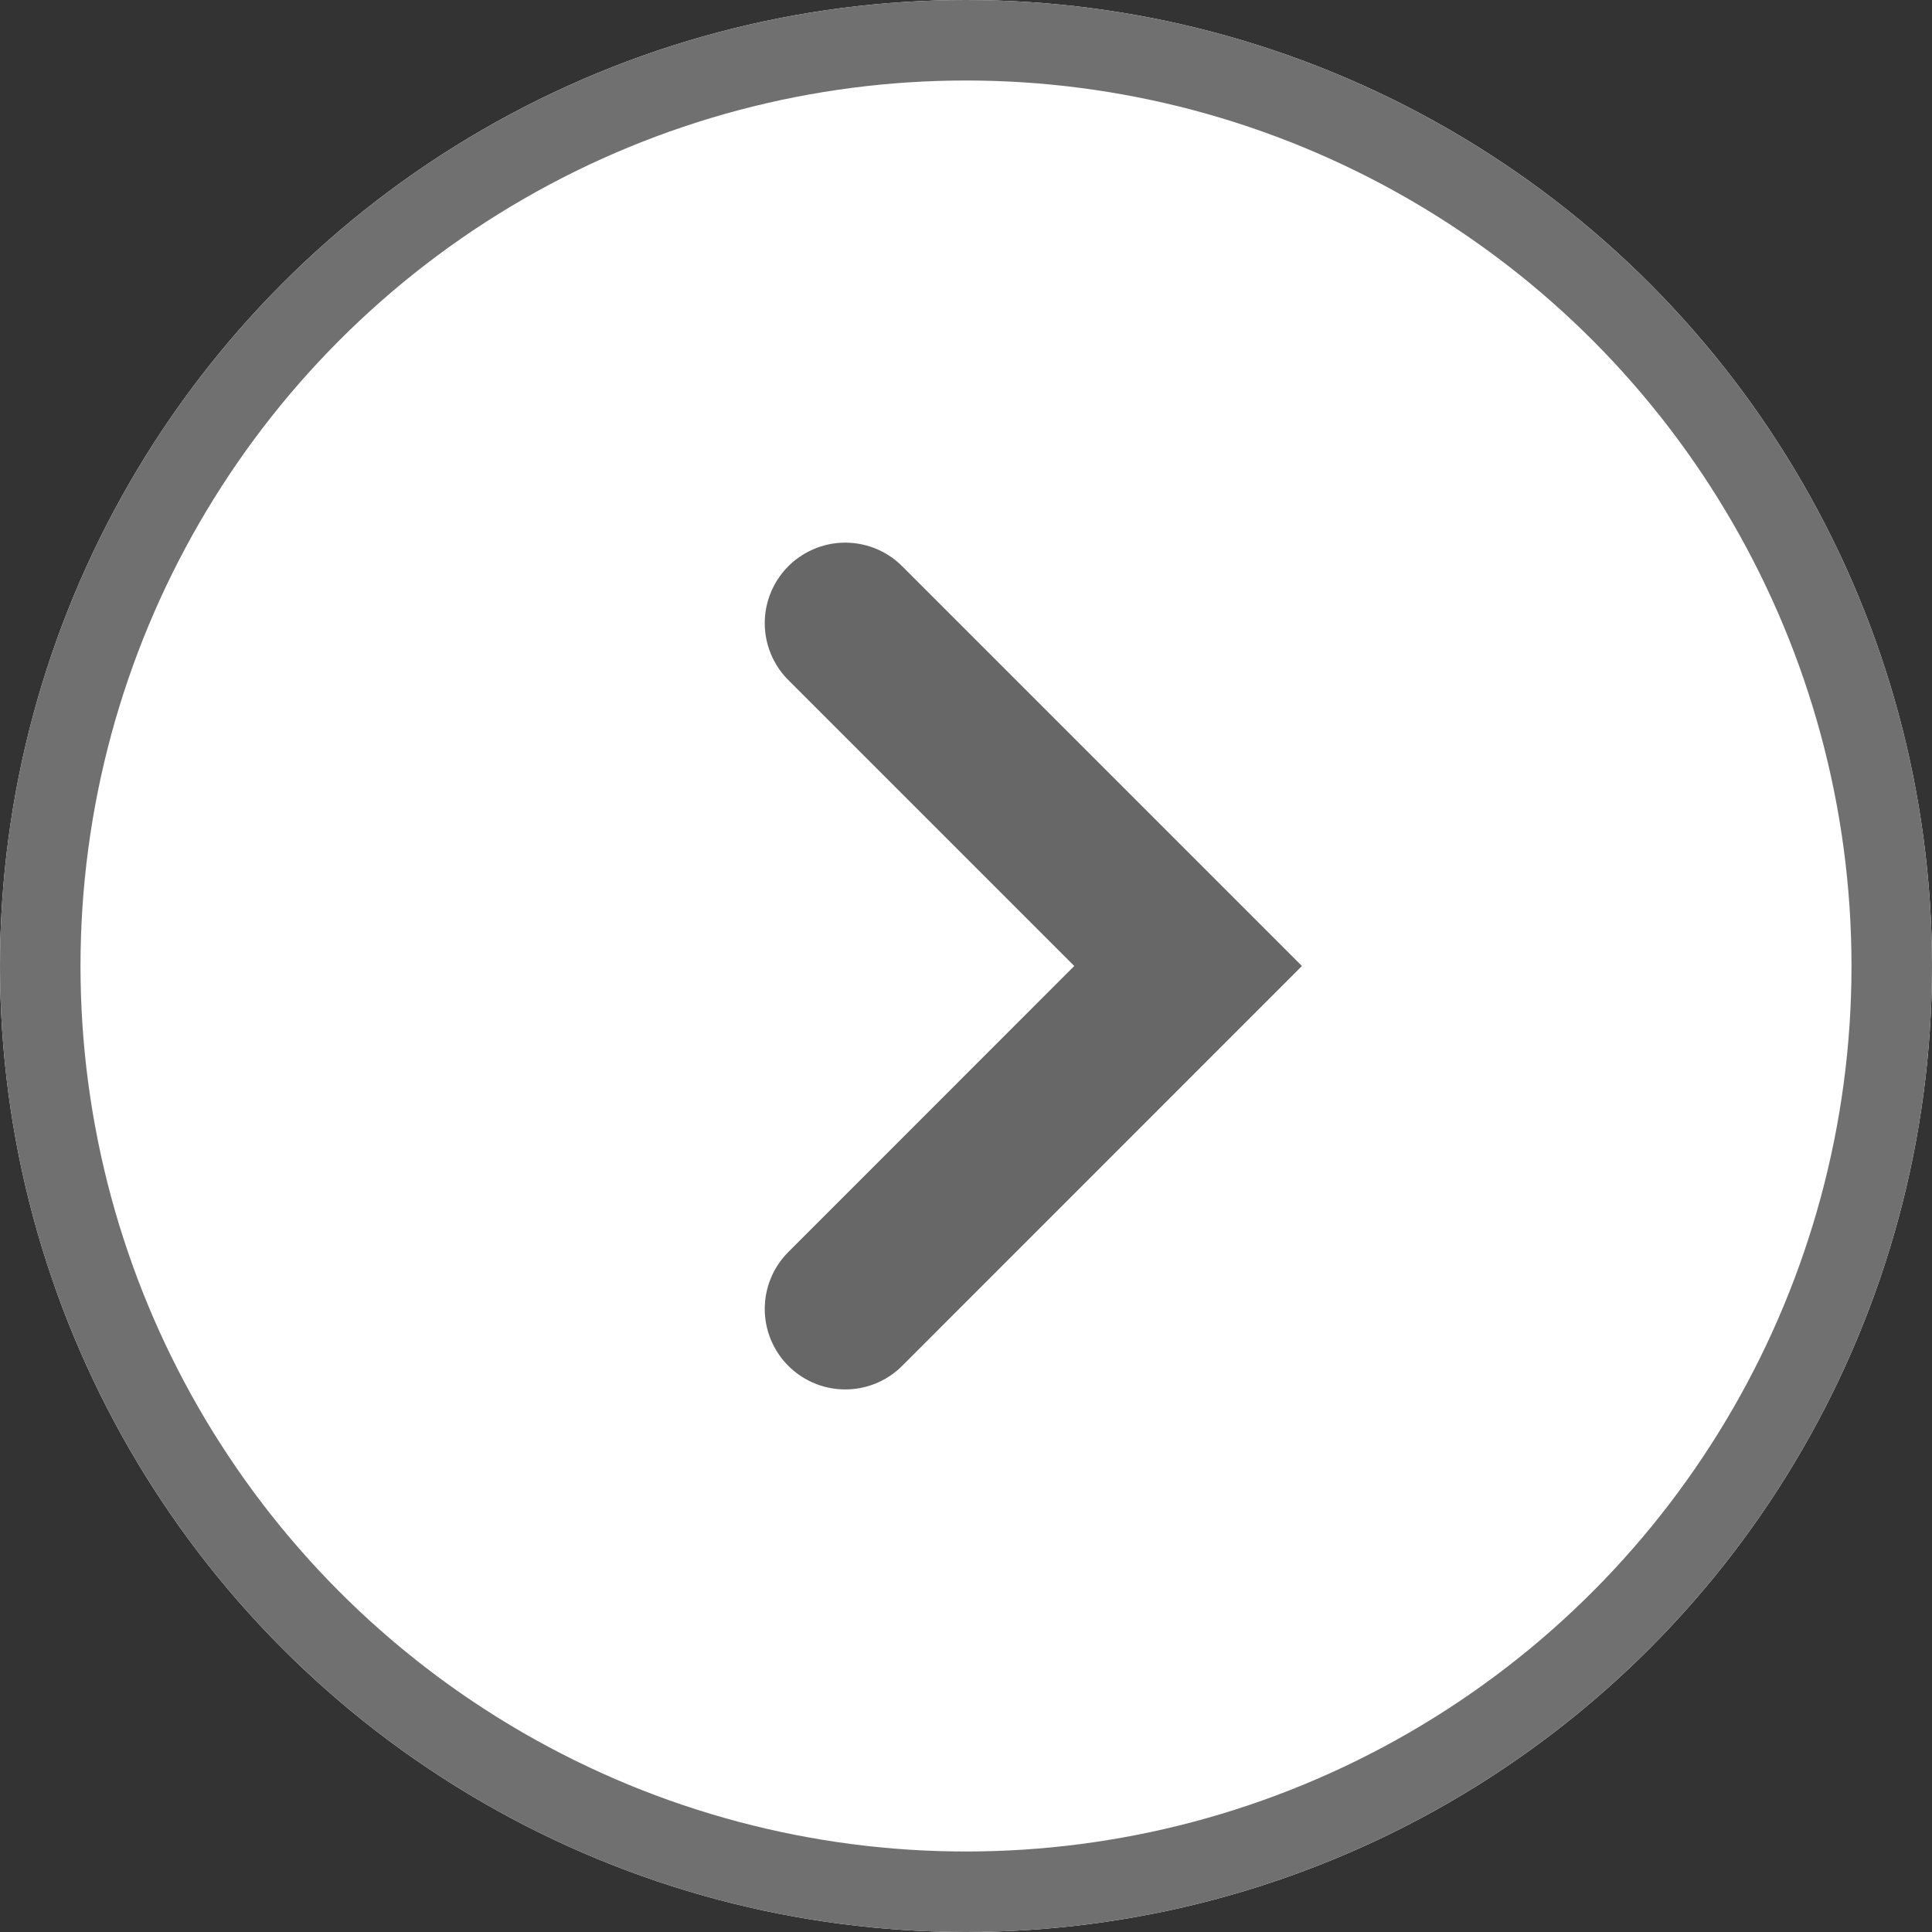
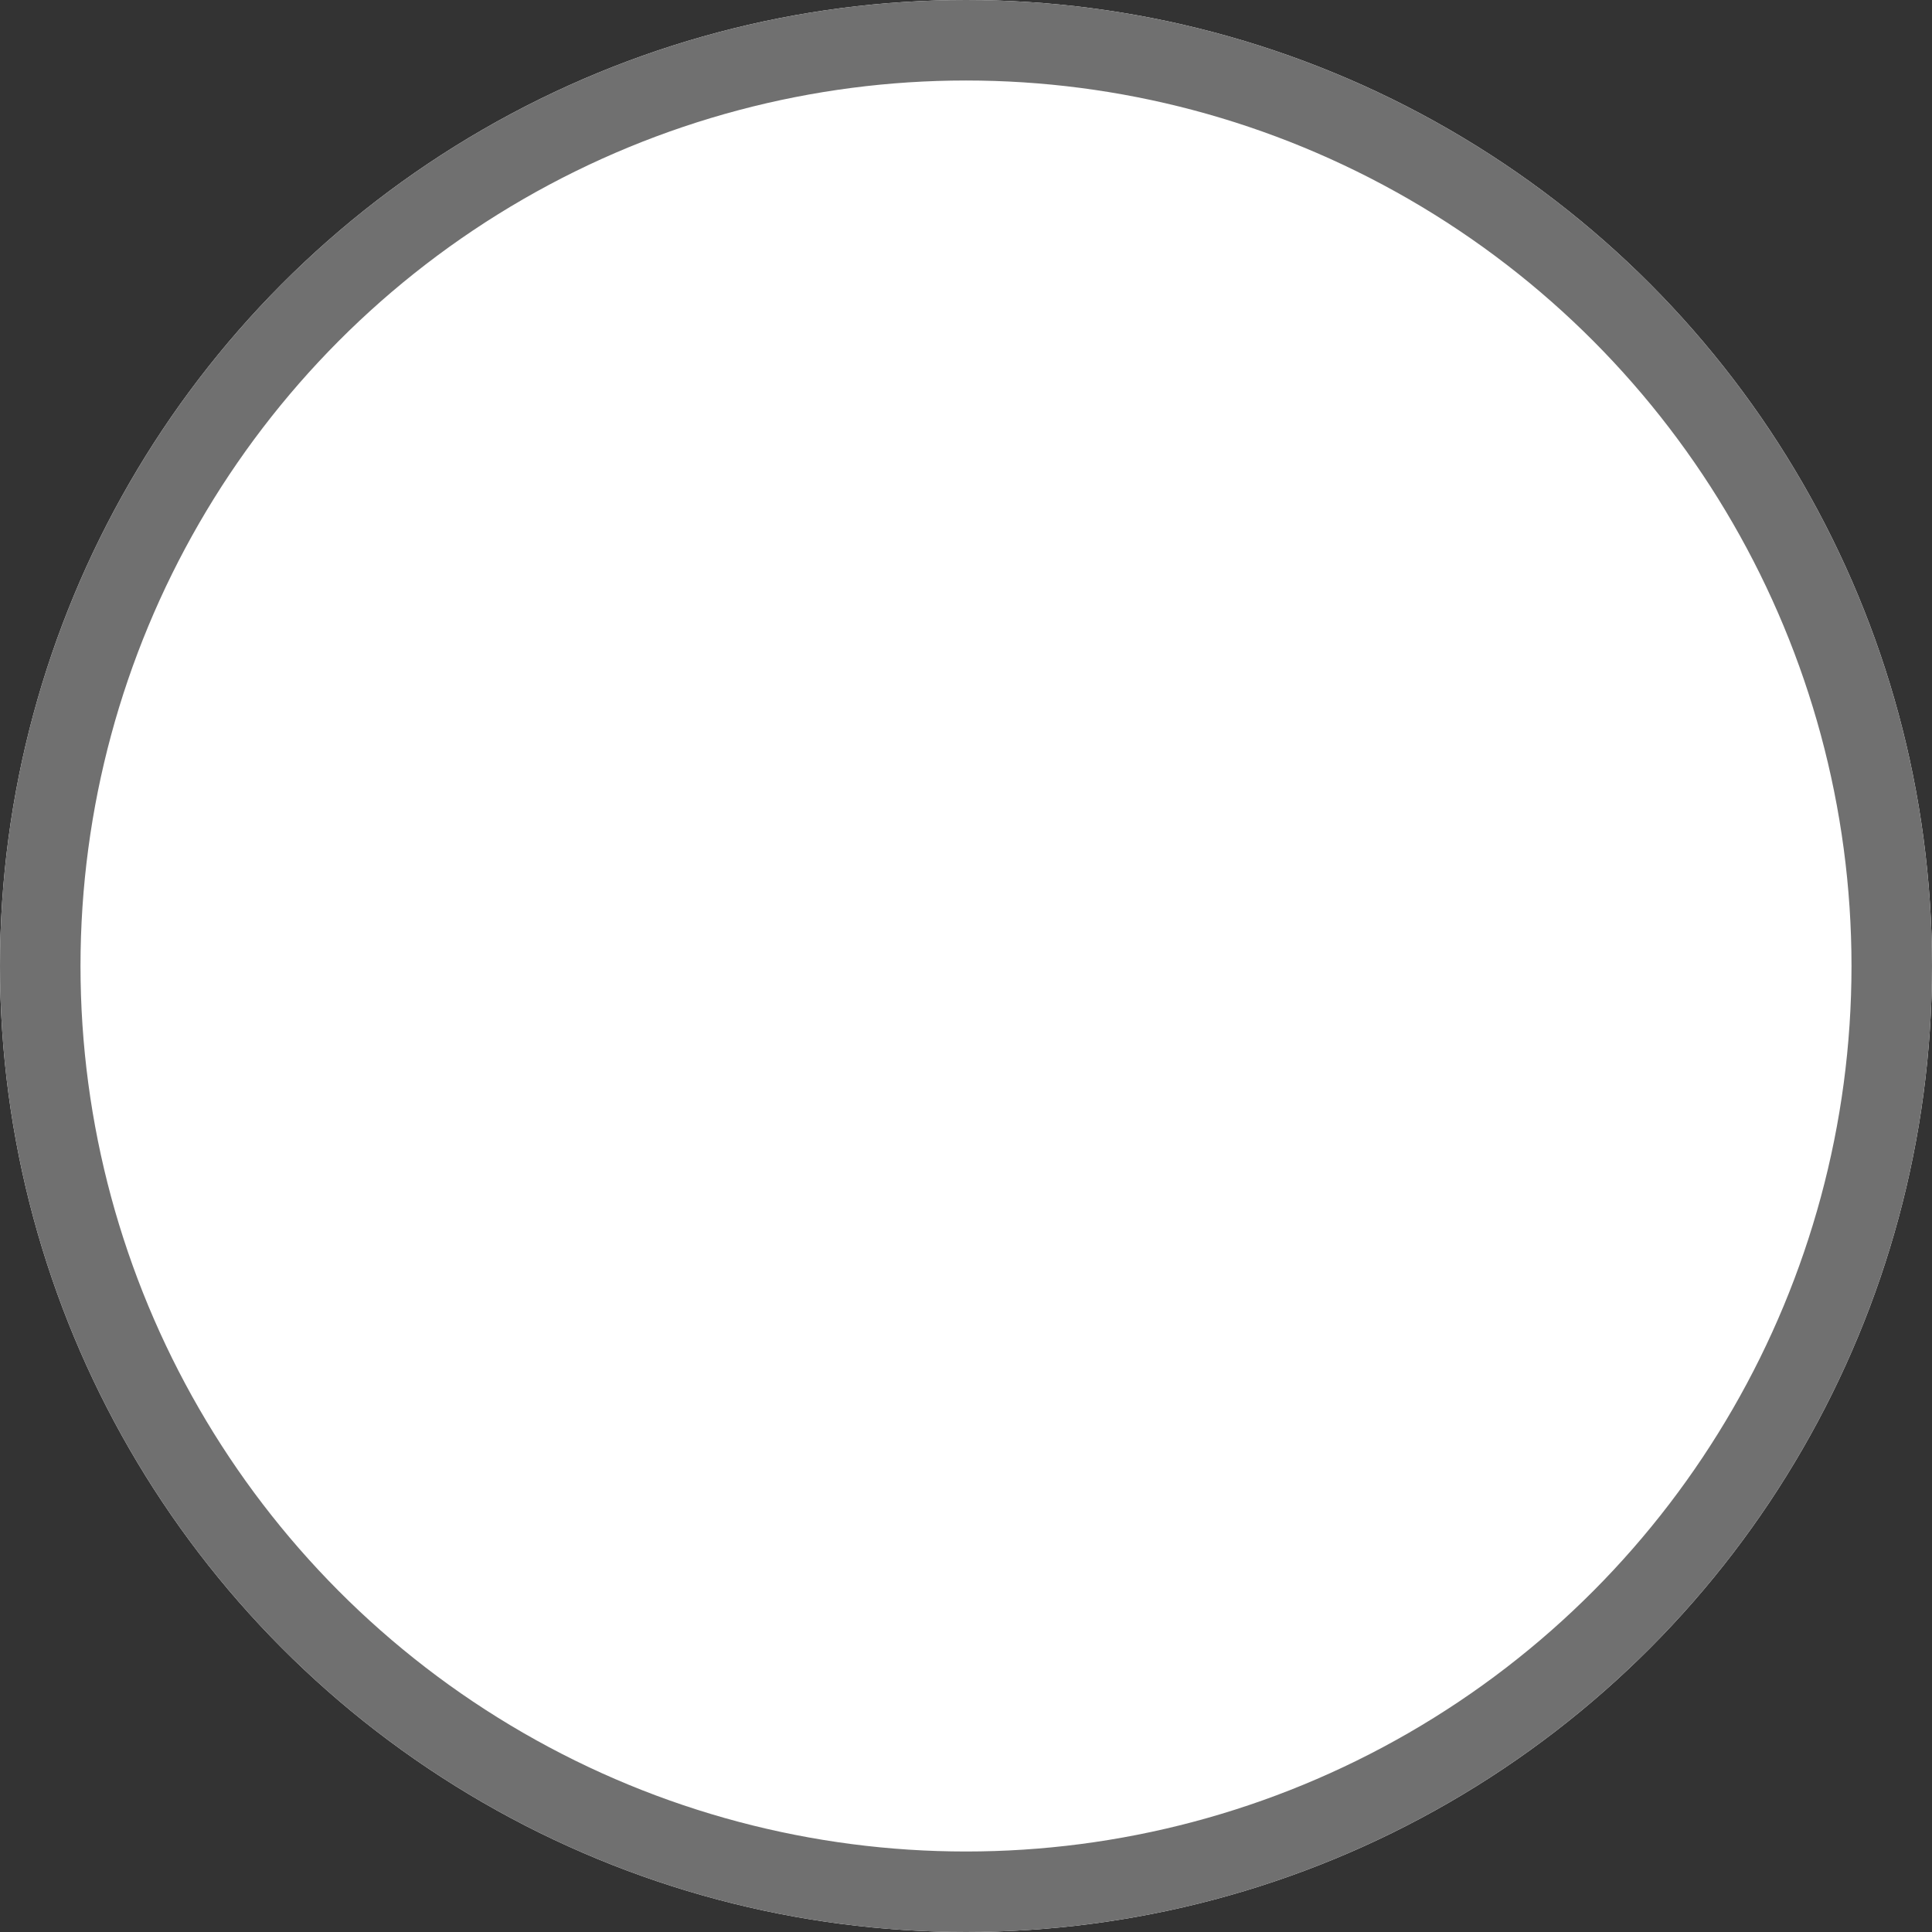
<svg xmlns="http://www.w3.org/2000/svg" width="24" height="24" viewBox="0 0 24 24">
  <rect x="0" y="0" width="24" height="24" fill="#333333" stroke="none" />
  <g id="그룹_41215" data-name="그룹 41215" transform="translate(-1944 -492)">
    <g id="타원_29" data-name="타원 29" transform="translate(1944 492)" fill="#fff" stroke="#707070" stroke-width="1">
      <circle cx="12" cy="12" r="12" stroke="none" />
      <circle cx="12" cy="12" r="11.5" fill="none" />
    </g>
-     <path id="패스_22789" data-name="패스 22789" d="M108.259,443.356,104,447.616l4.259,4.259" transform="translate(2062.759 951.616) rotate(180)" fill="none" stroke="#676767" stroke-linecap="round" stroke-width="2" />
  </g>
</svg>